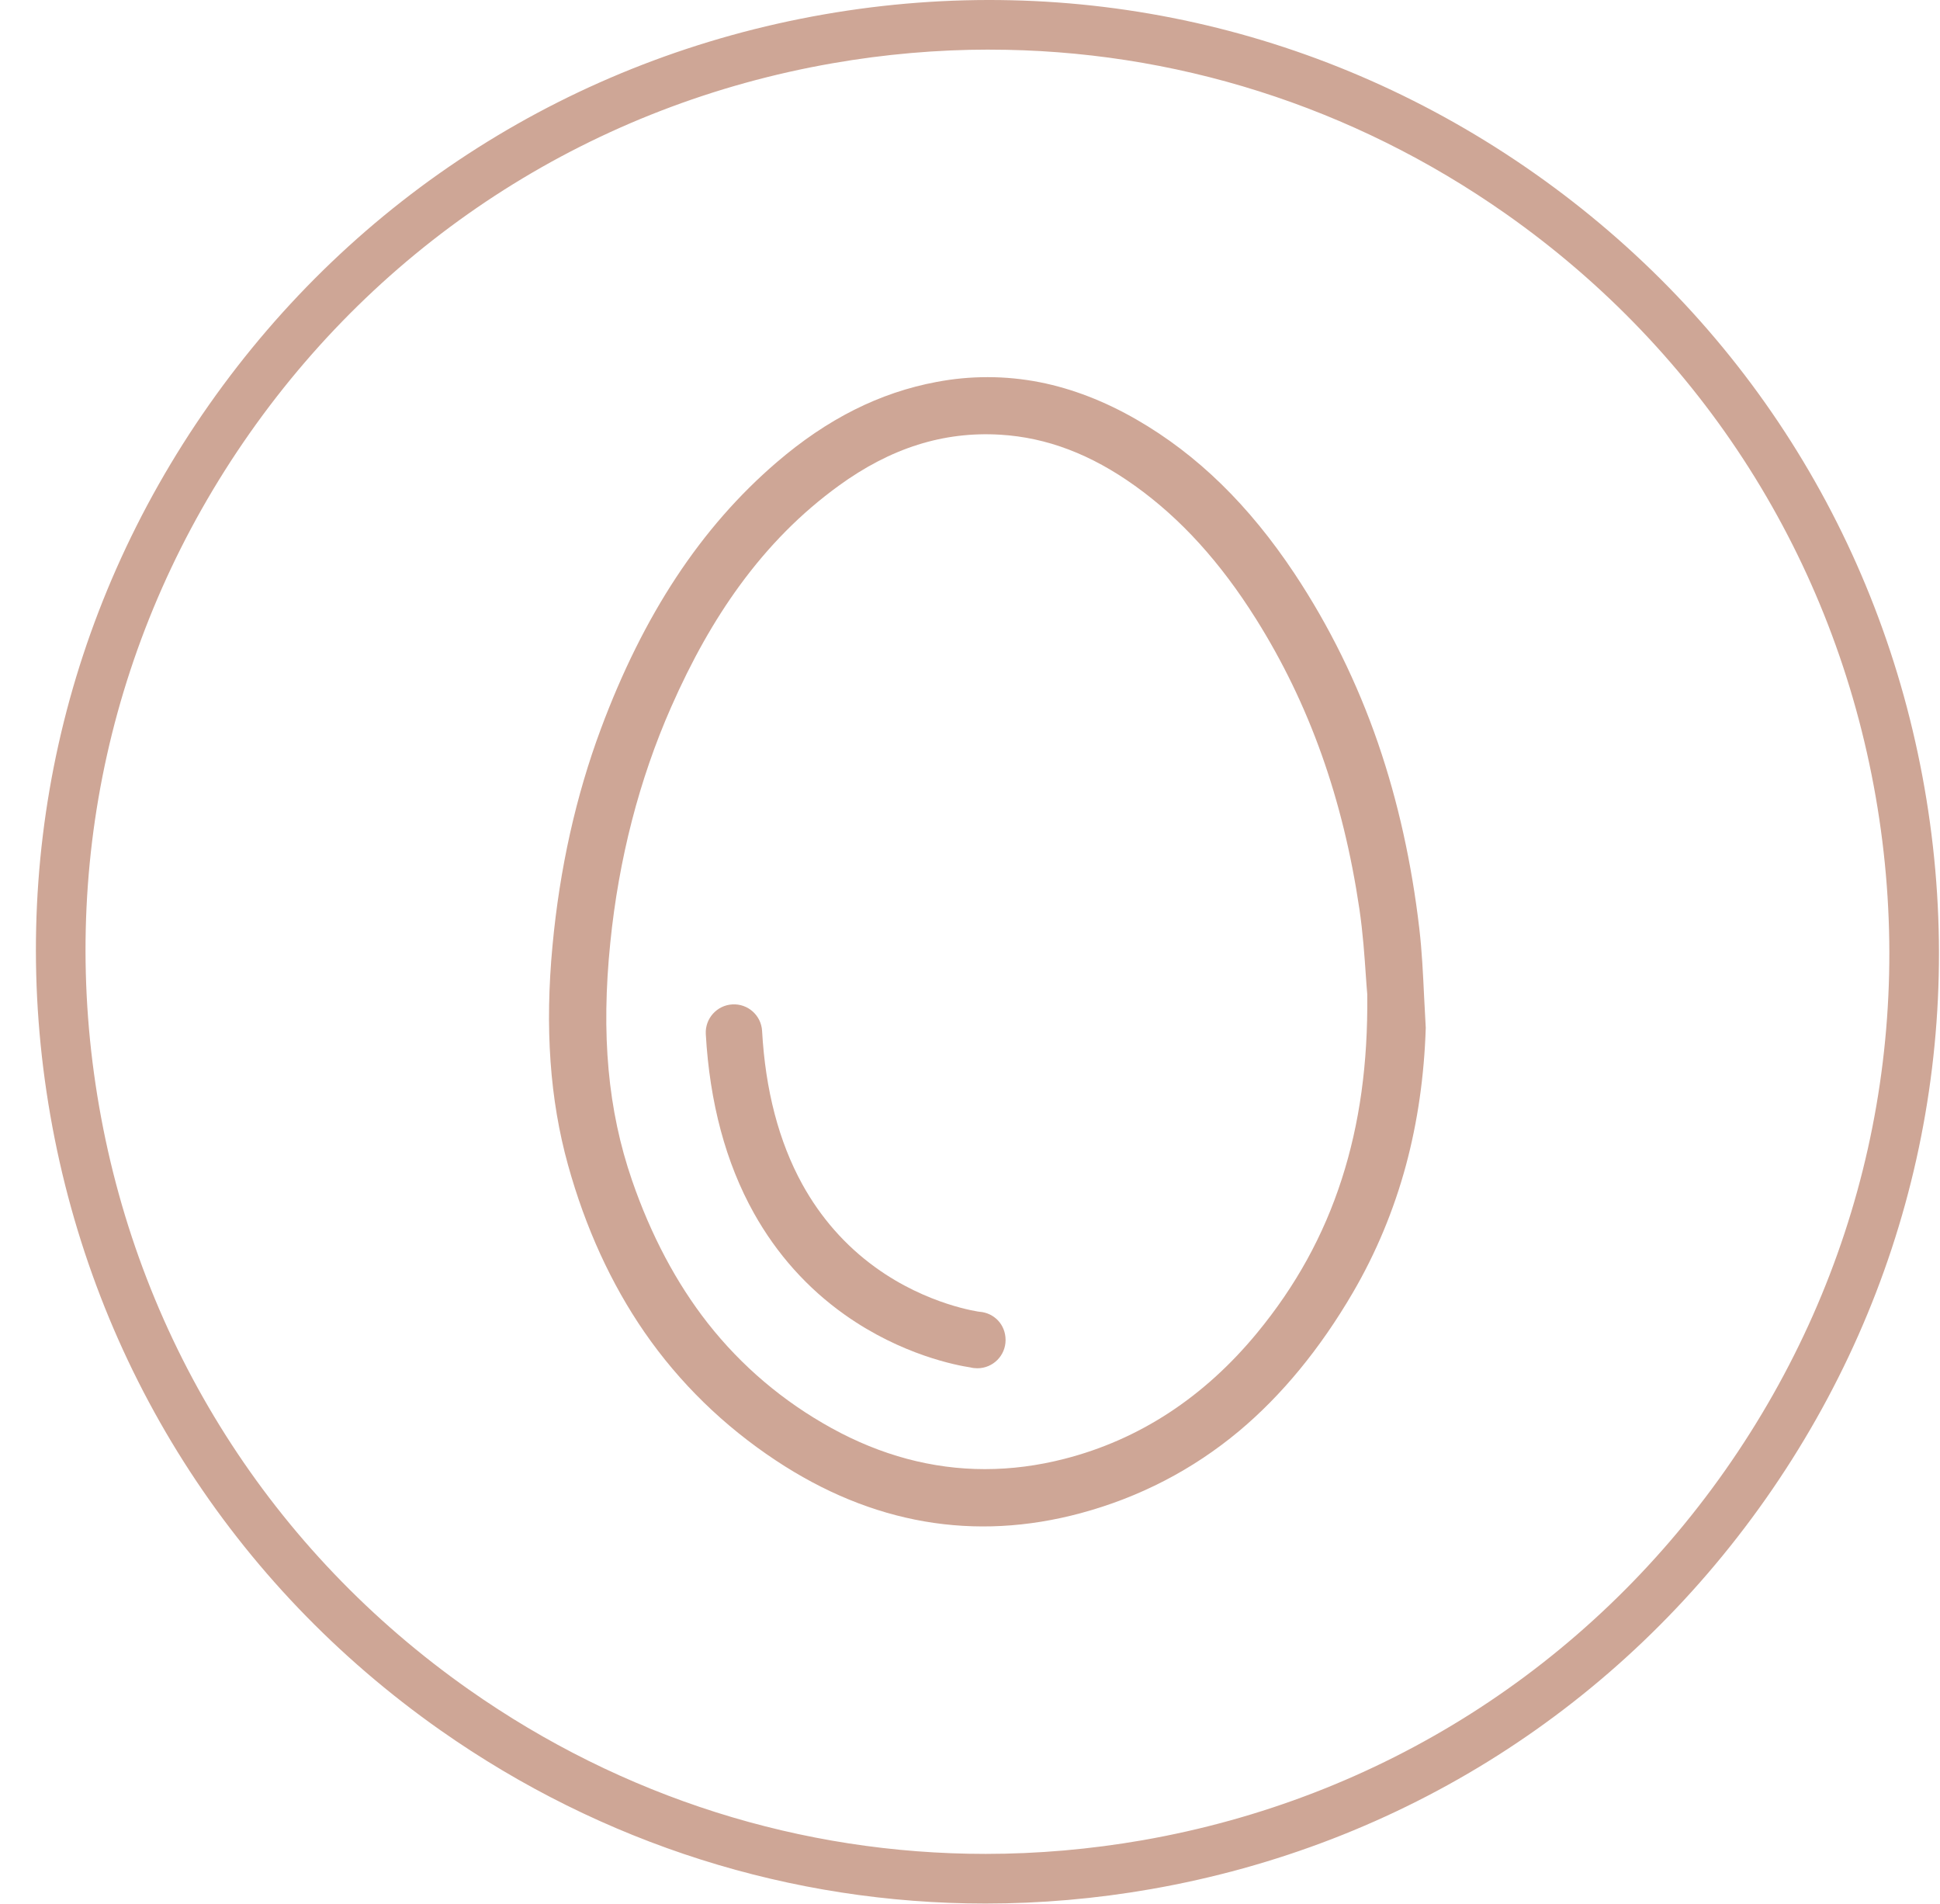
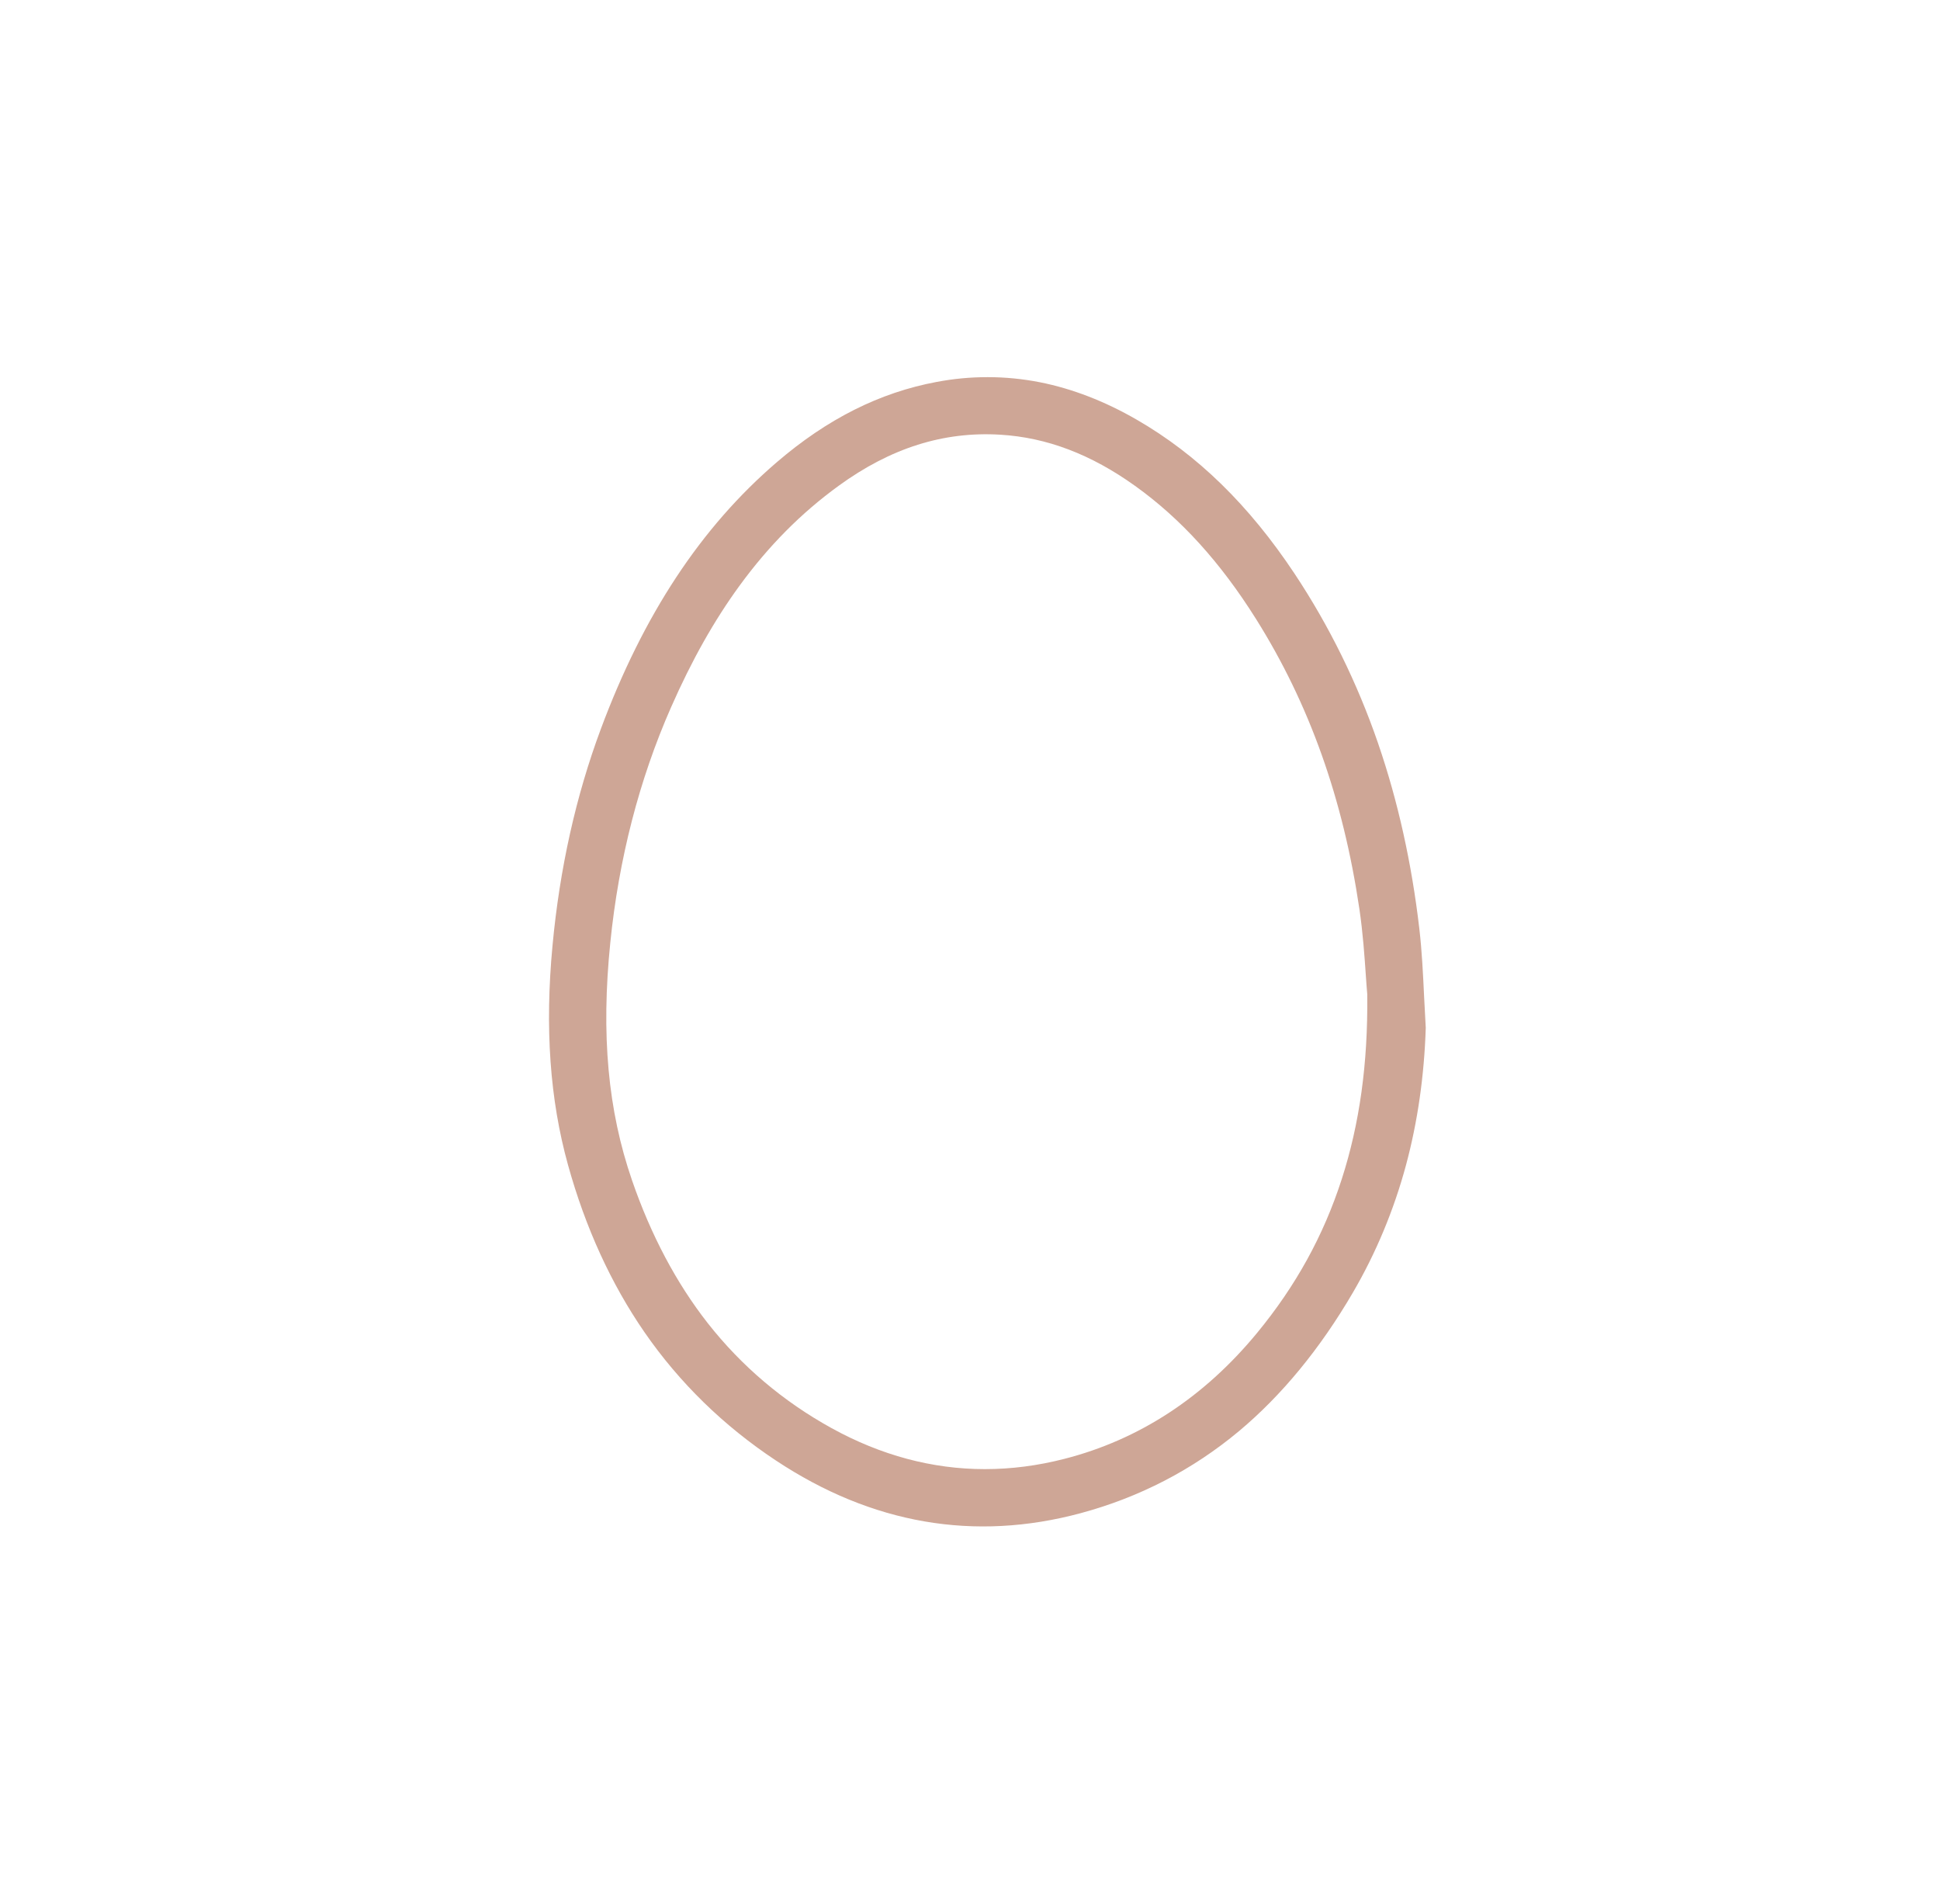
<svg xmlns="http://www.w3.org/2000/svg" width="53" height="52" viewBox="0 0 53 52" fill="none">
  <g clip-path="url(#clip0_392_4986)">
-     <path d="M37.652 20.311C37.083 18.657 36.314 17.095 35.368 15.67C34.122 13.795 32.711 12.418 31.054 11.462C30.183 10.959 29.294 10.616 28.413 10.441C27.941 10.348 27.463 10.301 26.983 10.301C26.502 10.301 26.056 10.344 25.591 10.431C24.031 10.722 22.602 11.44 21.222 12.624C19.15 14.402 17.578 16.786 16.414 19.912C15.734 21.736 15.29 23.727 15.094 25.831C14.883 28.074 15.022 30.033 15.518 31.819C15.993 33.532 16.697 35.069 17.608 36.388C18.56 37.765 19.766 38.942 21.194 39.888C23.816 41.626 26.619 42.111 29.523 41.329C31.132 40.896 32.588 40.141 33.85 39.087C35.019 38.109 36.064 36.838 36.958 35.308C37.592 34.223 38.081 33.049 38.412 31.82C38.728 30.646 38.91 29.385 38.951 28.071C38.934 27.787 38.919 27.498 38.906 27.22C38.877 26.61 38.847 25.98 38.776 25.369C38.568 23.579 38.19 21.878 37.652 20.312L37.652 20.311ZM36.655 32.209C36.158 33.748 35.402 35.12 34.343 36.406C32.892 38.166 31.121 39.323 29.077 39.846C28.348 40.033 27.623 40.126 26.907 40.126C25.472 40.126 24.069 39.751 22.716 39.005C21.394 38.276 20.258 37.312 19.338 36.142C18.478 35.046 17.782 33.733 17.267 32.239C16.606 30.322 16.418 28.26 16.673 25.748C16.905 23.454 17.464 21.291 18.332 19.32C18.897 18.035 19.51 16.948 20.206 15.994C21.001 14.906 21.885 14.015 22.909 13.27C24.332 12.235 25.778 11.779 27.33 11.873C28.599 11.95 29.804 12.407 31.01 13.271C32.259 14.165 33.341 15.356 34.319 16.914C35.769 19.225 36.691 21.811 37.137 24.82C37.235 25.48 37.279 26.132 37.315 26.656C37.329 26.85 37.34 27.017 37.353 27.155V27.171C37.373 29.047 37.144 30.695 36.655 32.209Z" fill="#CEA696" />
-     <path d="M26.764 35.829C26.764 35.829 25.34 35.647 23.915 34.615C23.091 34.019 22.419 33.254 21.917 32.343C21.279 31.184 20.91 29.777 20.82 28.158C20.796 27.733 20.433 27.409 20.008 27.433C19.583 27.457 19.259 27.82 19.282 28.244C19.388 30.117 19.829 31.762 20.596 33.134C21.221 34.251 22.056 35.185 23.081 35.911C24.632 37.01 26.144 37.293 26.511 37.348C26.572 37.364 26.636 37.371 26.702 37.371C27.127 37.371 27.472 37.027 27.472 36.601C27.472 36.176 27.16 35.86 26.764 35.828V35.829Z" fill="#CEA696" />
-     <path d="M26.921 51.991C21.622 51.991 16.459 50.368 12.034 47.259C6.354 43.267 2.569 37.303 1.375 30.465C0.181 23.627 1.722 16.733 5.713 11.053C9.704 5.373 15.669 1.588 22.507 0.394C29.345 -0.8 36.239 0.741 41.919 4.732C47.599 8.724 51.384 14.688 52.578 21.526C53.772 28.364 52.231 35.258 48.239 40.938C44.248 46.618 38.284 50.403 31.446 51.597C29.936 51.861 28.423 51.991 26.921 51.991ZM27.029 1.355C25.605 1.355 24.172 1.479 22.74 1.729C16.258 2.86 10.605 6.448 6.822 11.831C3.039 17.216 1.578 23.75 2.71 30.232C3.842 36.714 7.43 42.367 12.813 46.15C17.007 49.097 21.901 50.635 26.924 50.635C28.348 50.635 29.781 50.511 31.213 50.262C37.695 49.13 43.348 45.542 47.131 40.159C50.914 34.775 52.374 28.241 51.243 21.759C50.111 15.277 46.523 9.624 41.14 5.841C36.946 2.894 32.052 1.356 27.029 1.356V1.355Z" fill="#CEA696" />
+     <path d="M37.652 20.311C37.083 18.657 36.314 17.095 35.368 15.67C34.122 13.795 32.711 12.418 31.054 11.462C30.183 10.959 29.294 10.616 28.413 10.441C27.941 10.348 27.463 10.301 26.983 10.301C26.502 10.301 26.056 10.344 25.591 10.431C24.031 10.722 22.602 11.44 21.222 12.624C19.15 14.402 17.578 16.786 16.414 19.912C15.734 21.736 15.29 23.727 15.094 25.831C14.883 28.074 15.022 30.033 15.518 31.819C15.993 33.532 16.697 35.069 17.608 36.388C18.56 37.765 19.766 38.942 21.194 39.888C23.816 41.626 26.619 42.111 29.523 41.329C31.132 40.896 32.588 40.141 33.85 39.087C35.019 38.109 36.064 36.838 36.958 35.308C37.592 34.223 38.081 33.049 38.412 31.82C38.728 30.646 38.91 29.385 38.951 28.071C38.934 27.787 38.919 27.498 38.906 27.22C38.877 26.61 38.847 25.98 38.776 25.369C38.568 23.579 38.19 21.878 37.652 20.312L37.652 20.311M36.655 32.209C36.158 33.748 35.402 35.12 34.343 36.406C32.892 38.166 31.121 39.323 29.077 39.846C28.348 40.033 27.623 40.126 26.907 40.126C25.472 40.126 24.069 39.751 22.716 39.005C21.394 38.276 20.258 37.312 19.338 36.142C18.478 35.046 17.782 33.733 17.267 32.239C16.606 30.322 16.418 28.26 16.673 25.748C16.905 23.454 17.464 21.291 18.332 19.32C18.897 18.035 19.51 16.948 20.206 15.994C21.001 14.906 21.885 14.015 22.909 13.27C24.332 12.235 25.778 11.779 27.33 11.873C28.599 11.95 29.804 12.407 31.01 13.271C32.259 14.165 33.341 15.356 34.319 16.914C35.769 19.225 36.691 21.811 37.137 24.82C37.235 25.48 37.279 26.132 37.315 26.656C37.329 26.85 37.34 27.017 37.353 27.155V27.171C37.373 29.047 37.144 30.695 36.655 32.209Z" fill="#CEA696" />
  </g>
  <defs>
    <clipPath id="clip0_392_4986">
      <rect width="51.99" height="51.99" fill="white" transform="translate(0.981)" />
    </clipPath>
  </defs>
</svg>